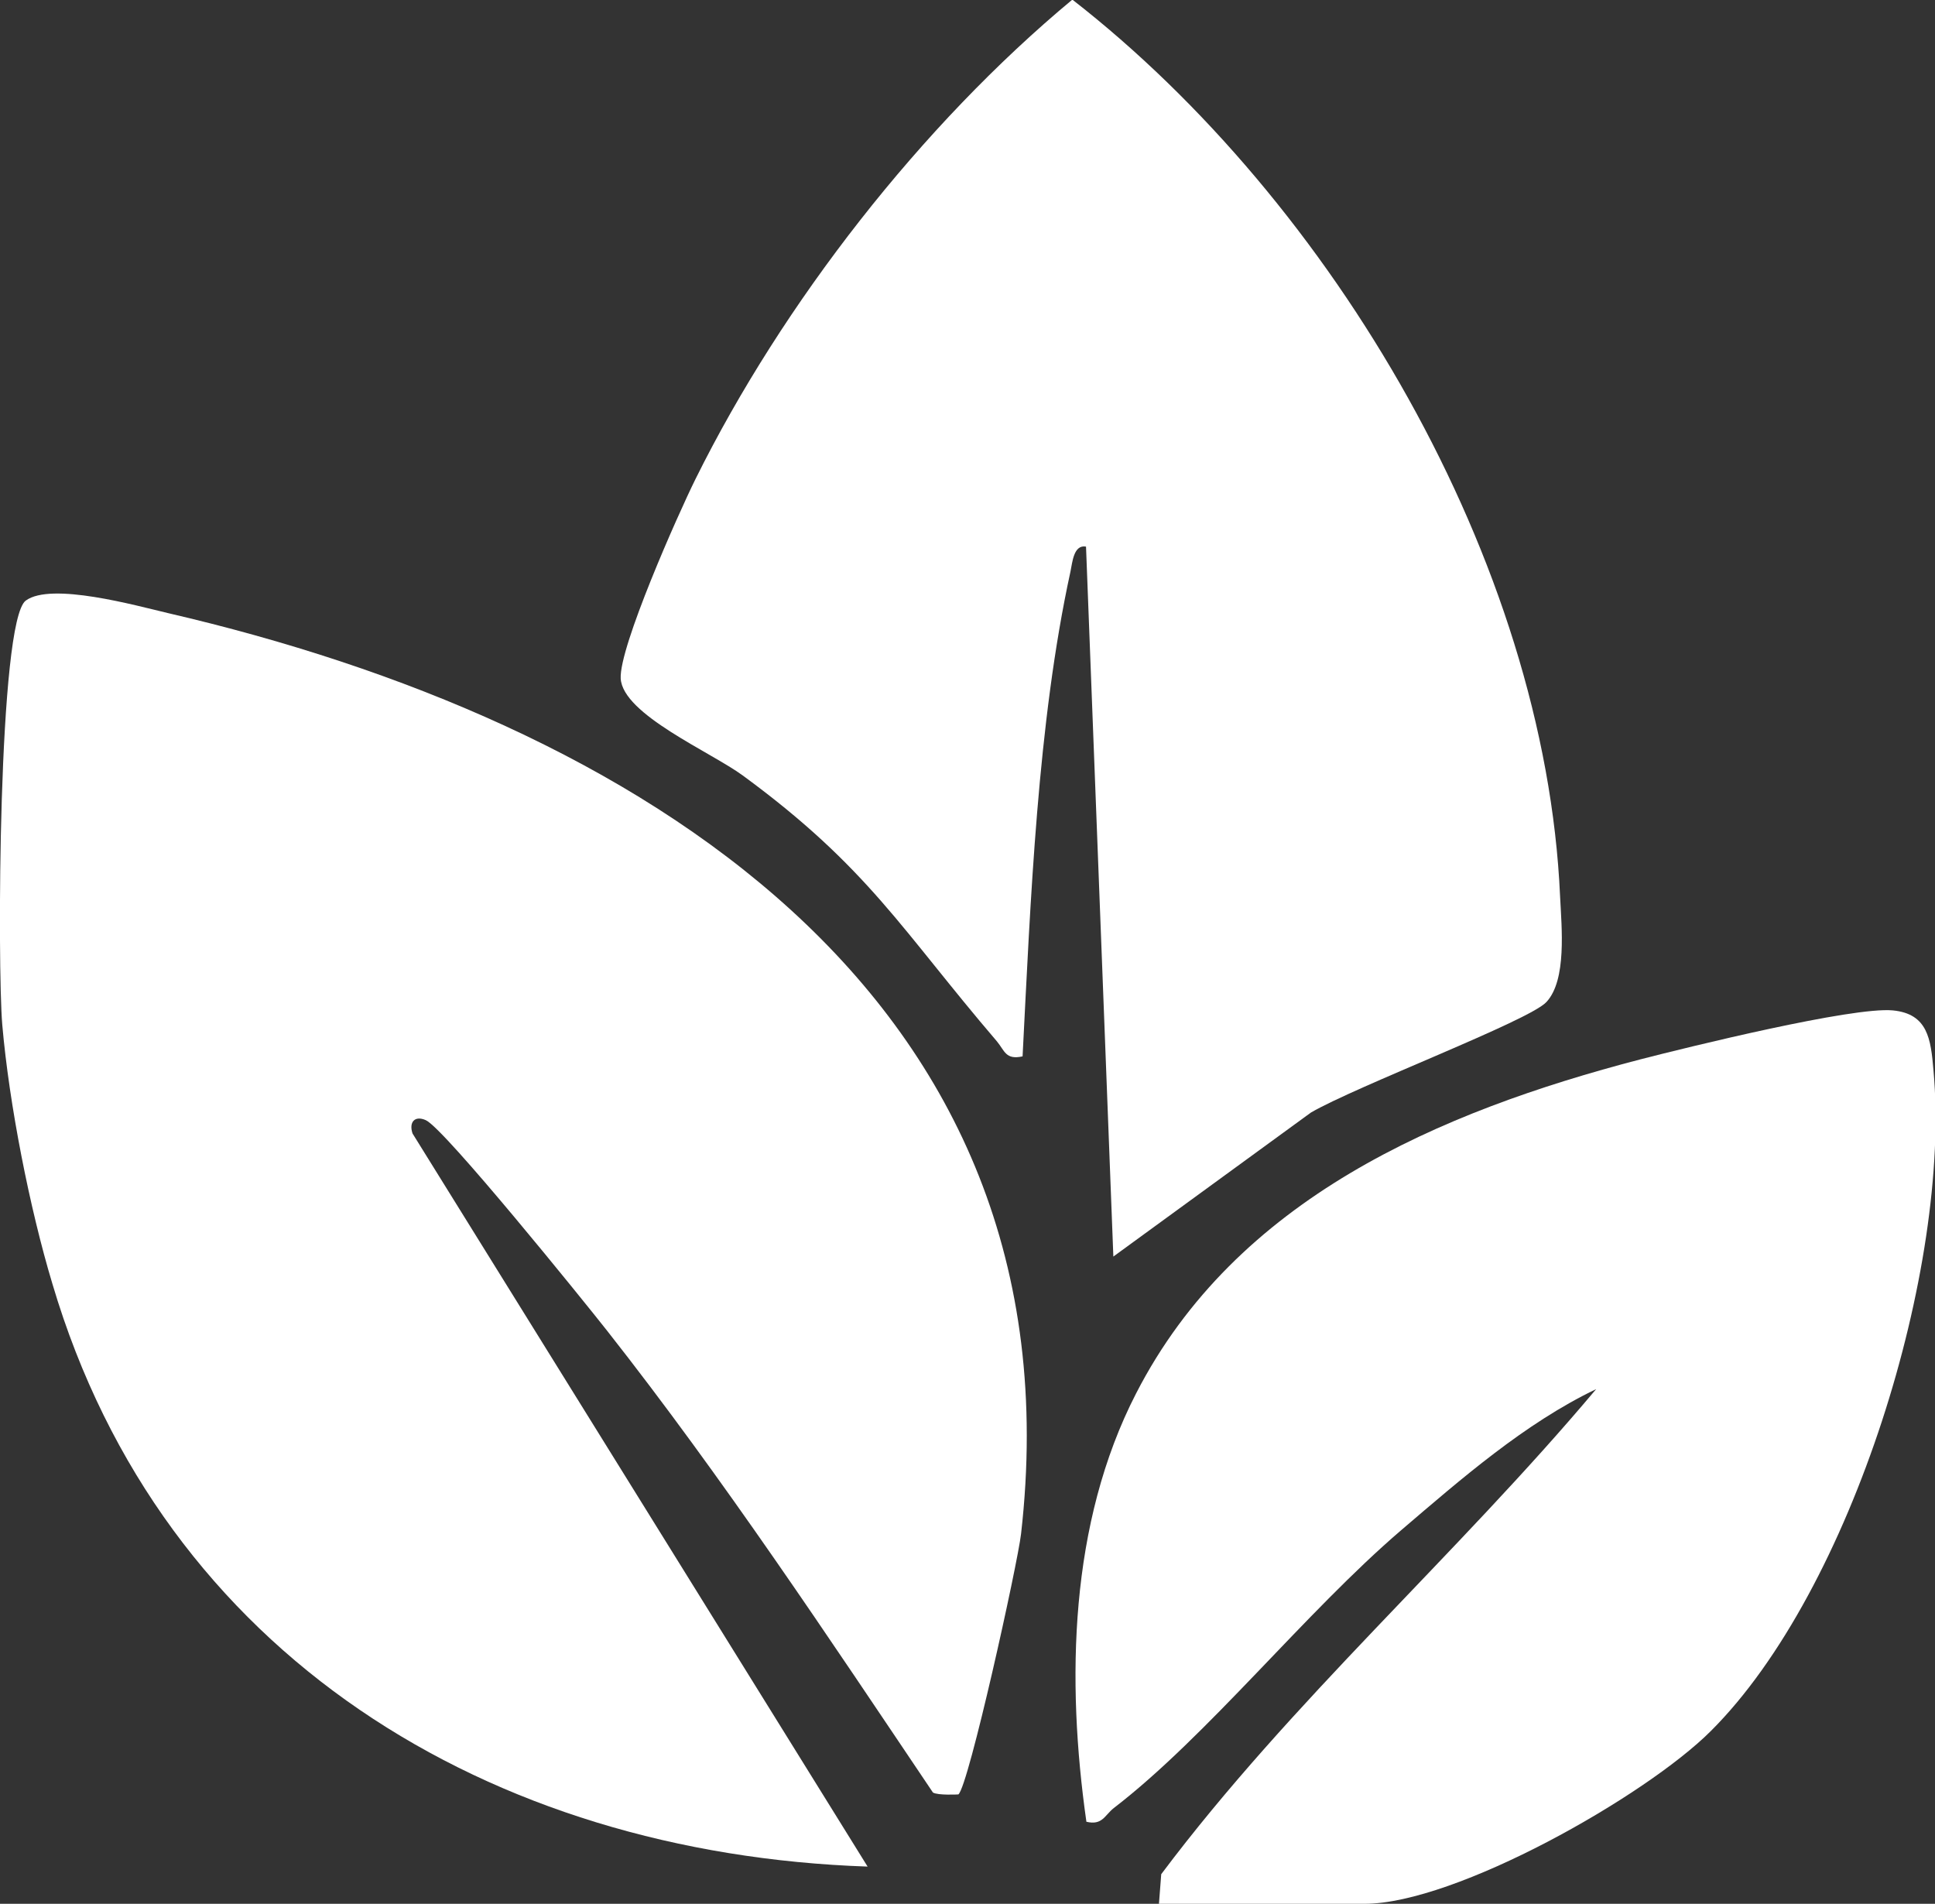
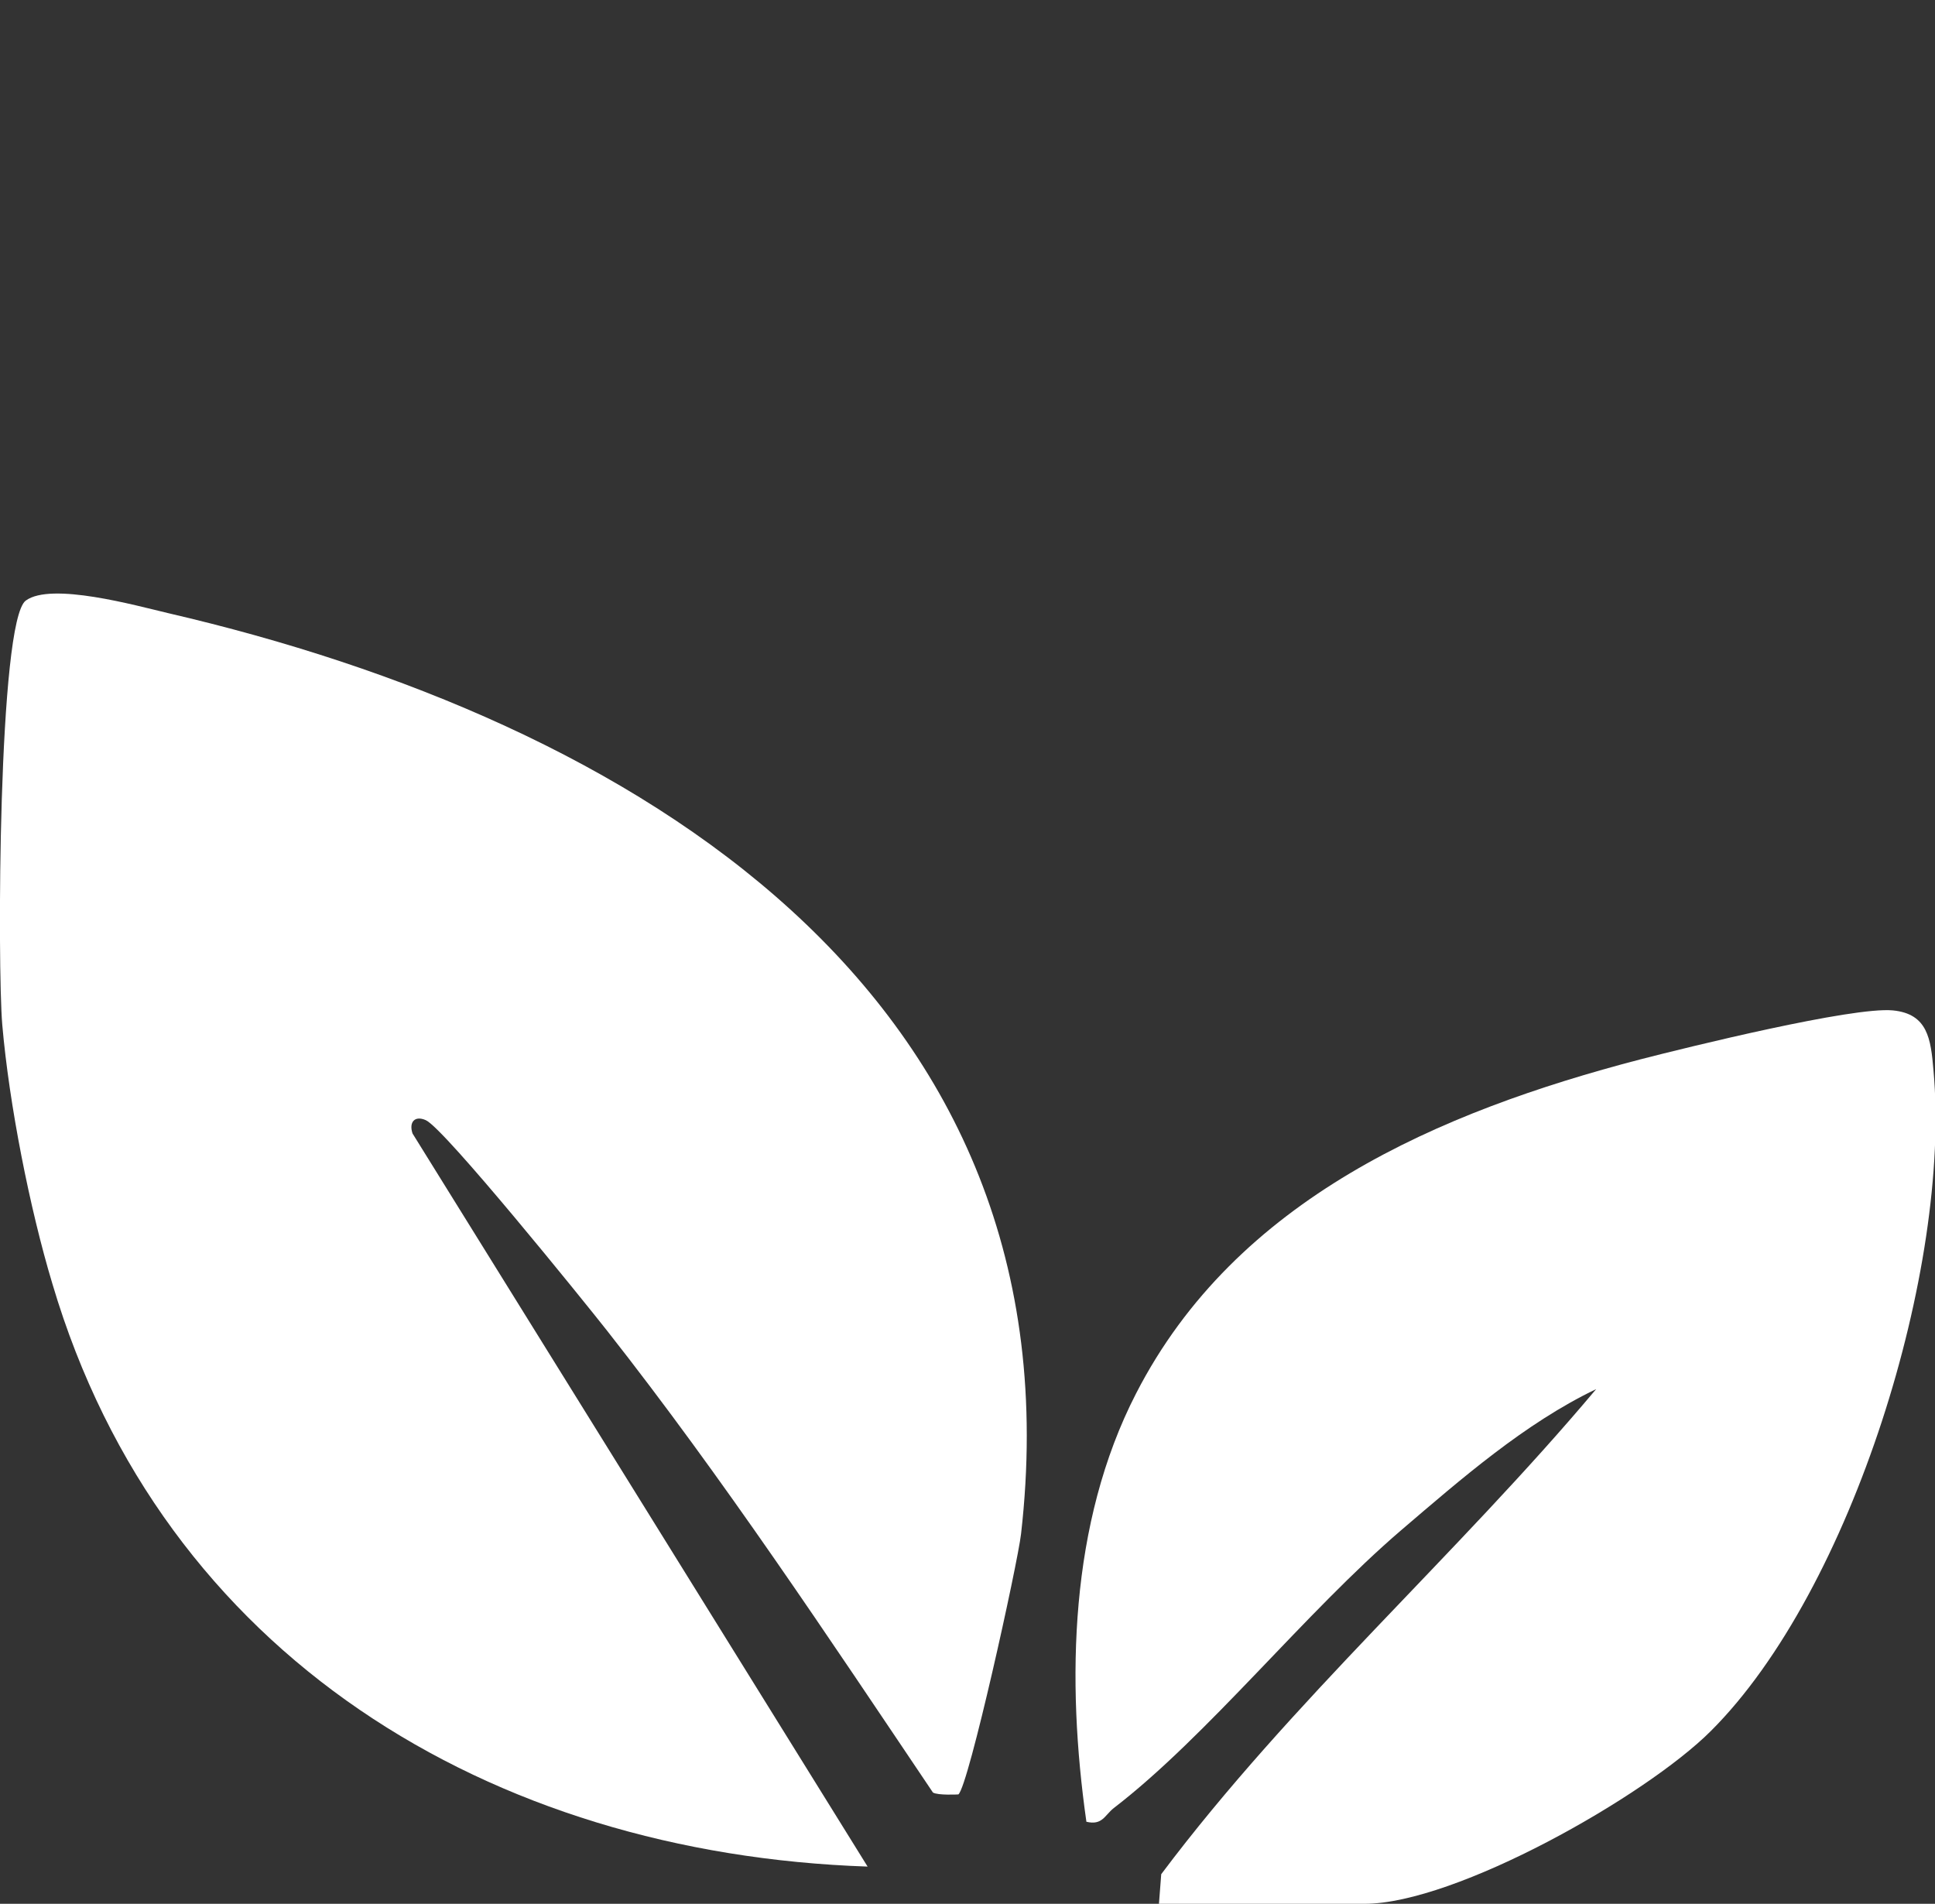
<svg xmlns="http://www.w3.org/2000/svg" id="Layer_2" data-name="Layer 2" viewBox="0 0 50.94 50.12">
  <rect x="0" y="0" width="50.94" height="50.12" fill="#333333" stroke="none" />
  <defs>
    <style>
      .cls-1 {
        fill: #fff;
      }
    </style>
  </defs>
  <g id="Layer_1-2" data-name="Layer 1">
    <g id="KFKDai.tif">
      <g>
        <path class="cls-1" d="M25.23,47.24s-.54.03-.67-.05c-2.76-4.1-5.52-8.27-8.58-12.16-.63-.8-4.28-5.32-4.77-5.54-.29-.13-.45.05-.35.35l11.98,19.3c-9.94-.34-18.56-5.55-21.46-15.34C.78,31.81.24,29.06.06,26.98c-.13-1.5-.11-10.64.62-11.17.67-.49,2.89.13,3.74.33,12.21,2.83,24.09,9.98,22.46,24.24-.09.79-1.38,6.64-1.65,6.86Z" />
-         <path class="cls-1" d="M29.31,33.09l-.72-18.7c-.33-.06-.36.43-.41.66-.87,3.99-1.05,8.69-1.26,12.76-.45.1-.47-.15-.68-.4-2.5-2.92-3.37-4.56-6.68-6.99-.84-.62-3.17-1.61-3.22-2.56-.04-.83,1.5-4.3,1.97-5.25,2.3-4.64,5.95-9.32,9.92-12.62,6.85,5.33,12.45,14.79,12.84,23.61.04.82.18,2.2-.36,2.78-.45.49-5.02,2.22-6.2,2.91l-5.2,3.79Z" />
        <path class="cls-1" d="M30.51,50.12l.06-.78c3.43-4.57,7.77-8.39,11.45-12.77-1.88.9-3.56,2.37-5.14,3.72-2.52,2.16-5.1,5.42-7.56,7.31-.24.19-.3.46-.72.36-.53-3.72-.45-7.86,1.31-11.28,2.63-5.12,7.98-7.41,13.27-8.79,1.28-.33,5.59-1.39,6.65-1.29.92.09,1,.75,1.07,1.58.47,5.16-2.14,13.68-5.86,17.39-1.72,1.72-6.72,4.55-9.12,4.55h-5.39Z" />
      </g>
    </g>
  </g>
</svg>